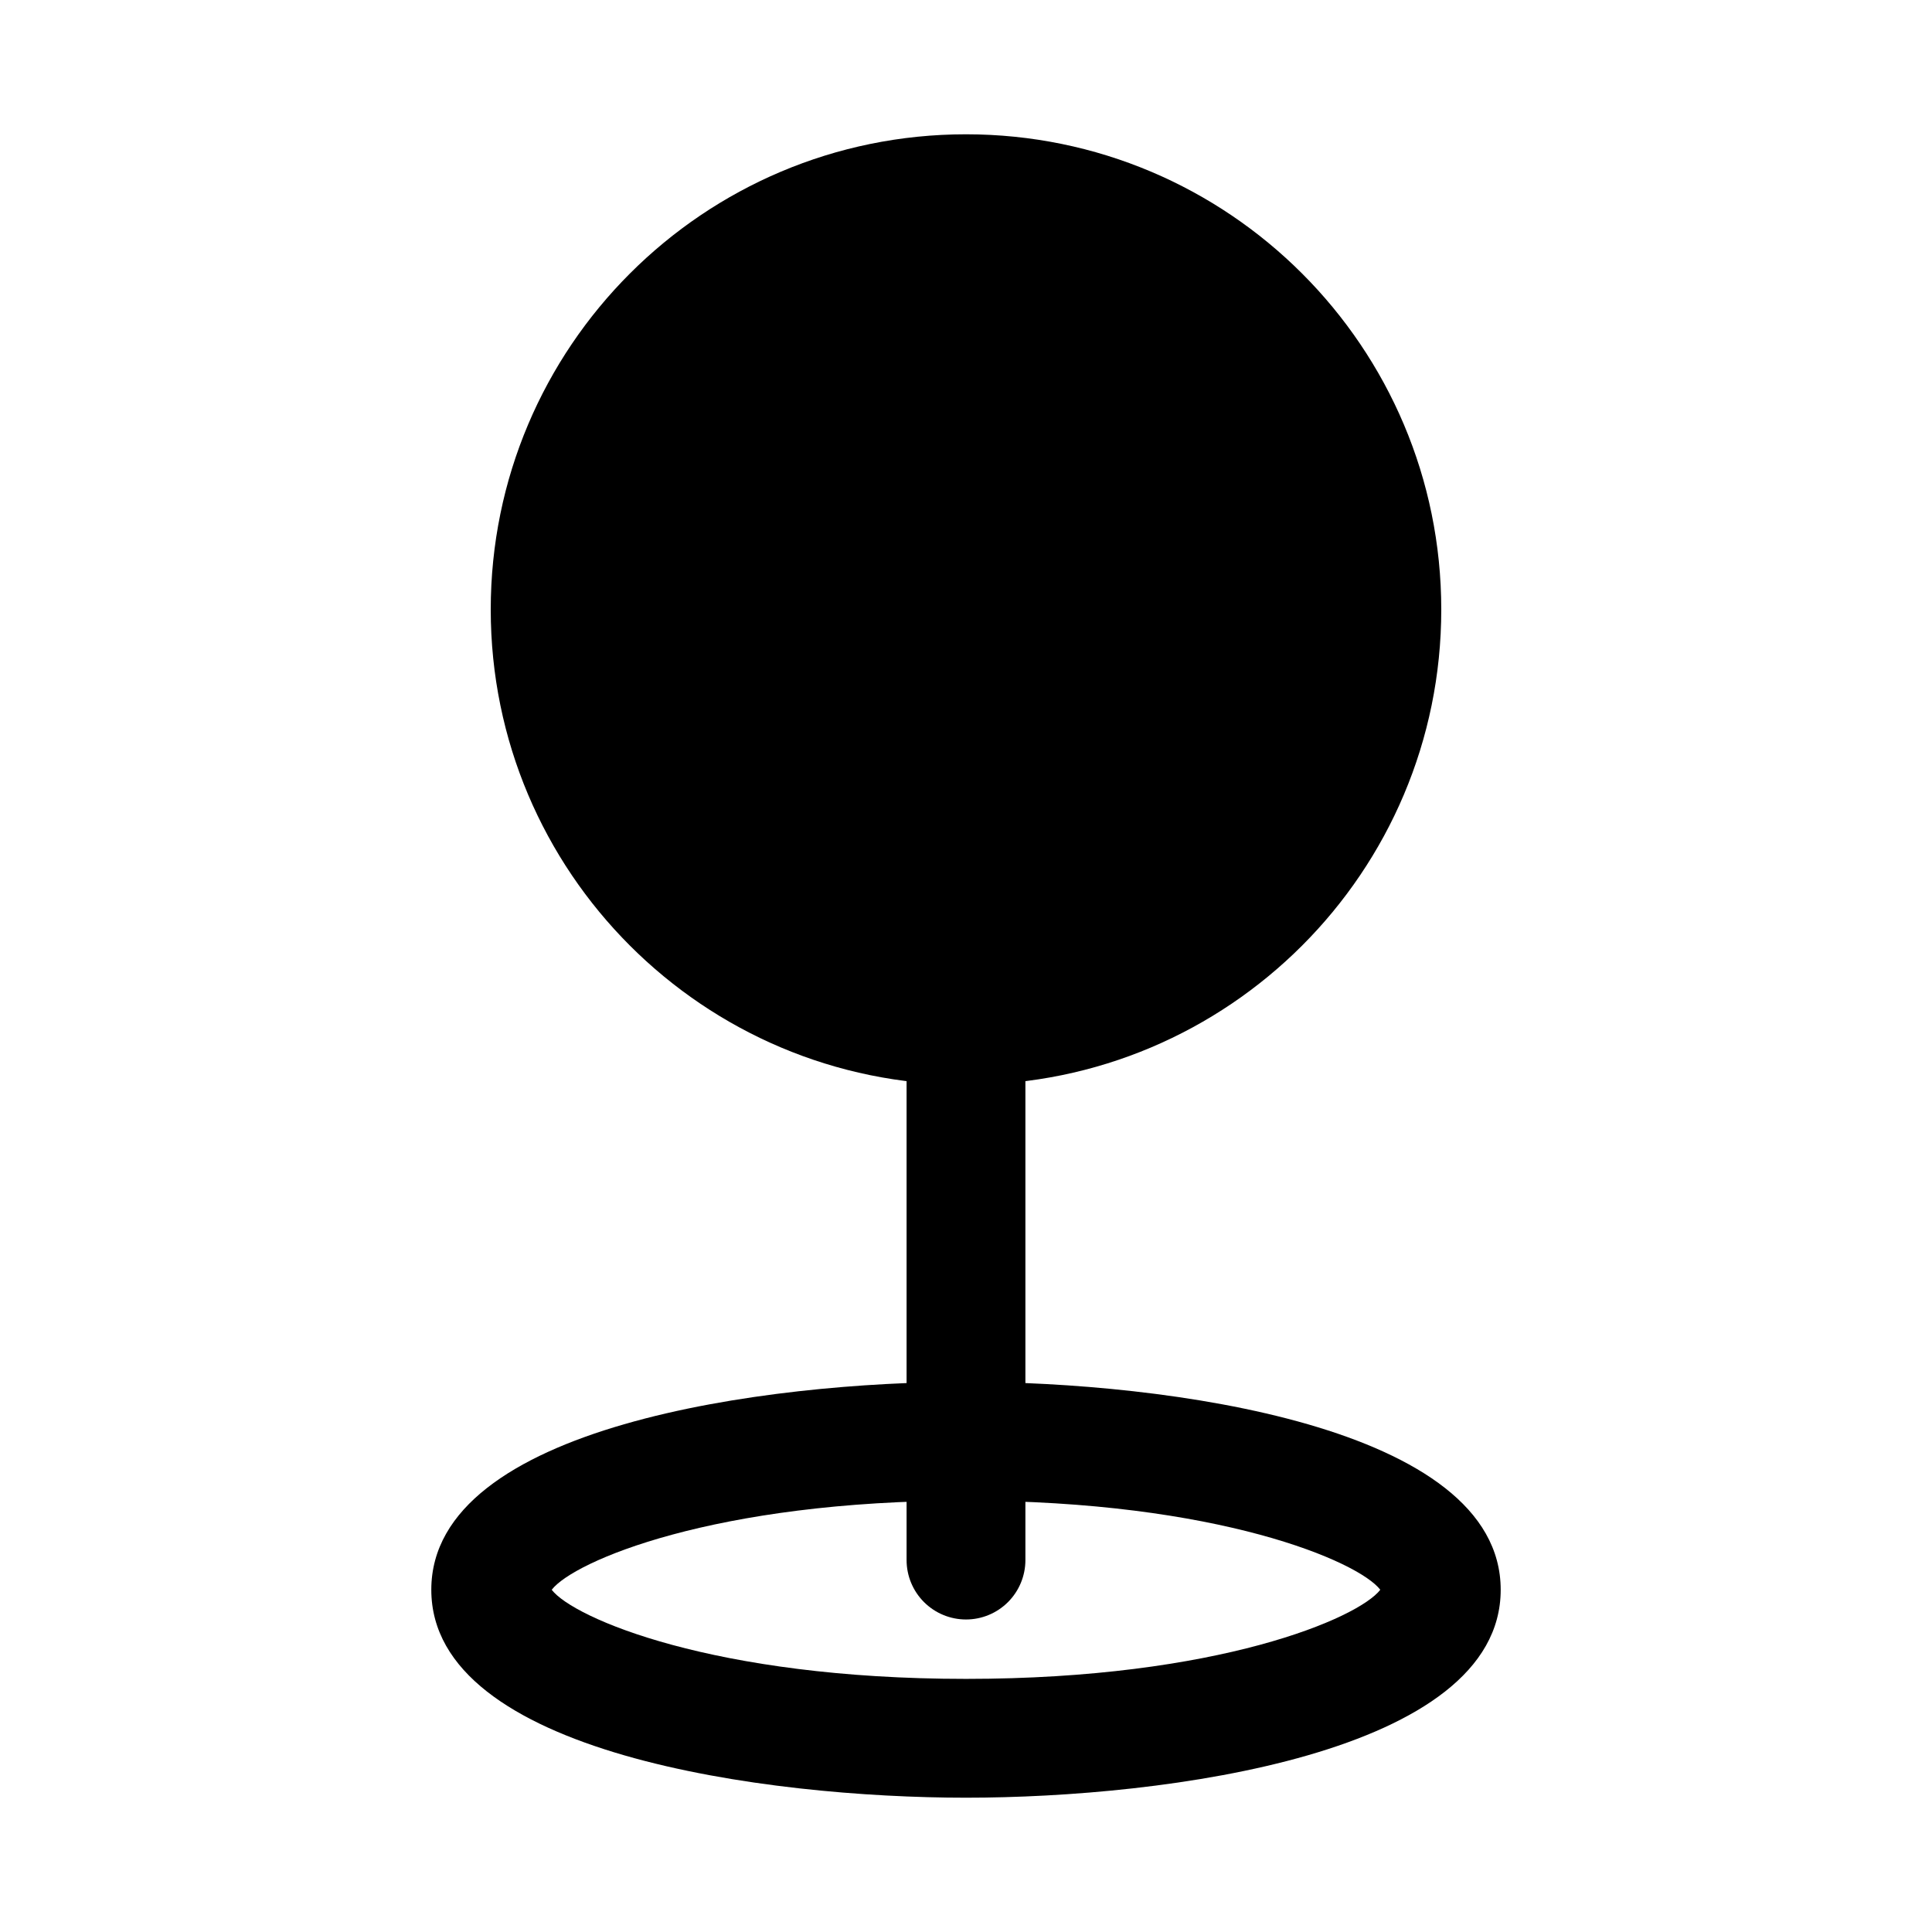
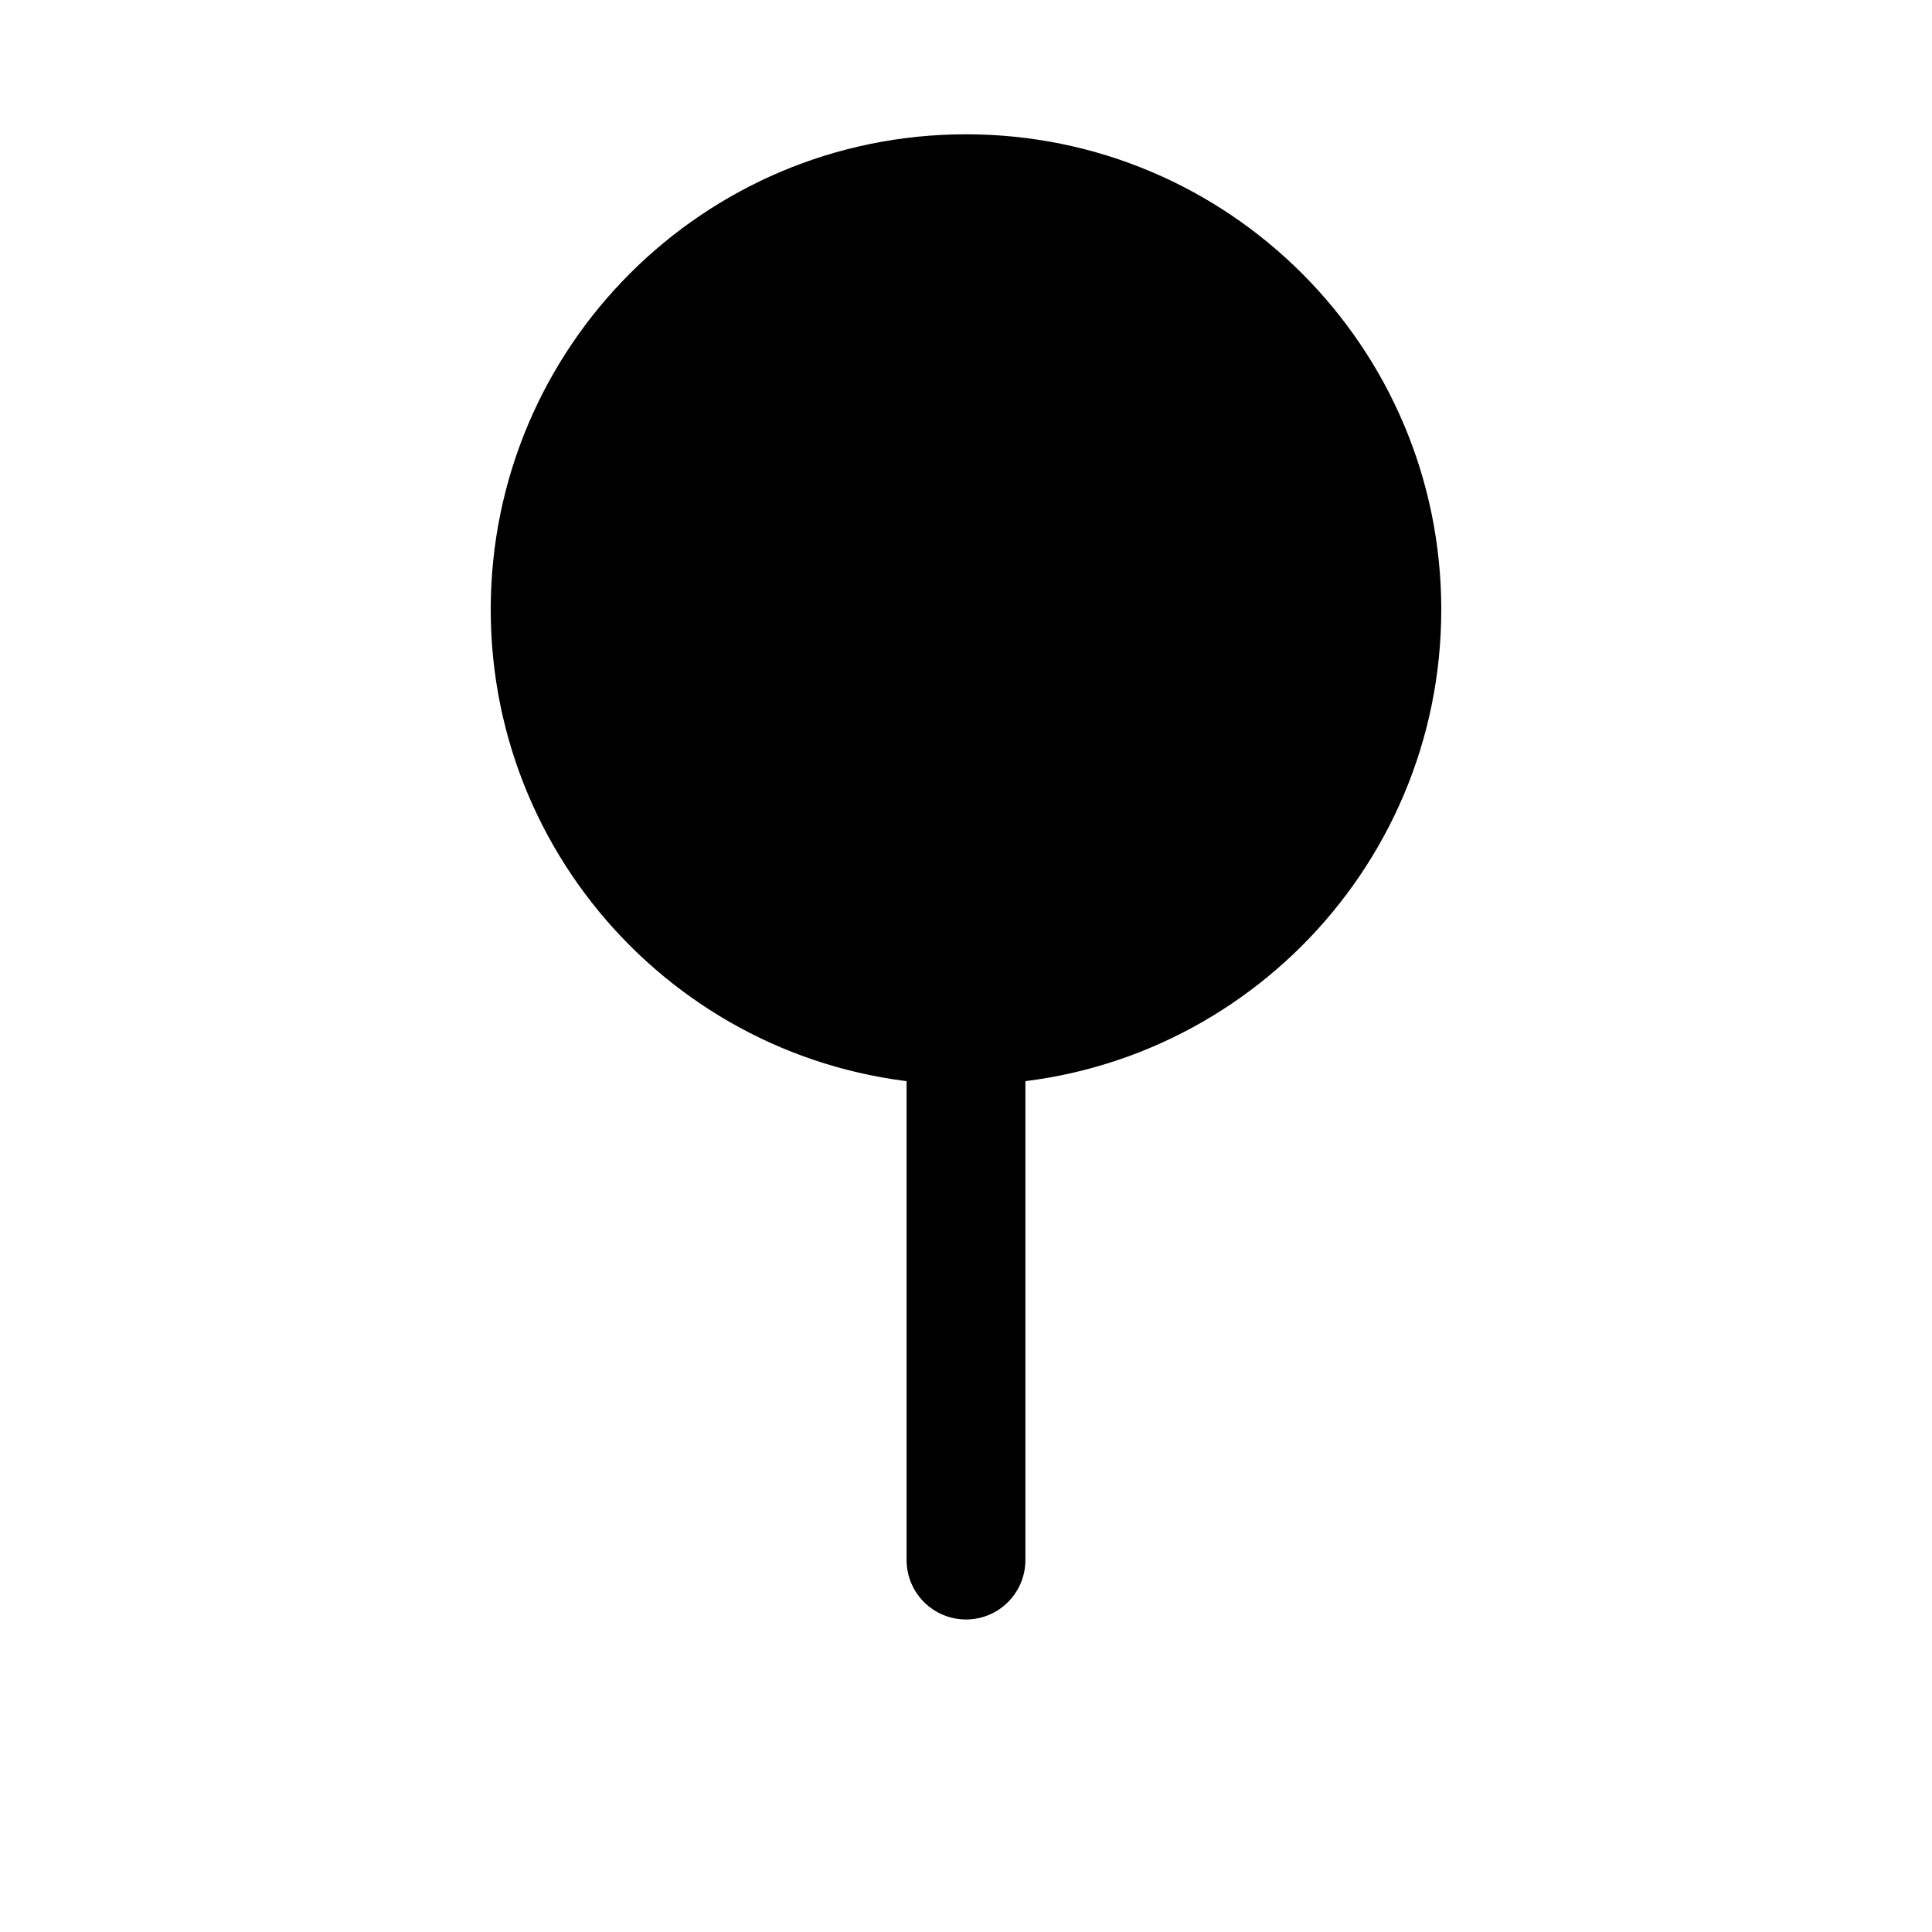
<svg xmlns="http://www.w3.org/2000/svg" fill="#000000" width="800px" height="800px" version="1.1" viewBox="144 144 512 512">
  <g>
    <path d="m525.95 305.54c0 69.562-56.391 125.95-125.95 125.95-69.562 0-125.95-56.391-125.95-125.95s56.391-125.95 125.95-125.95c69.559 0 125.95 56.391 125.95 125.95" />
    <path d="m400 573.18c-4.176 0-8.18-1.66-11.133-4.613-2.953-2.953-4.613-6.957-4.613-11.133v-141.7c0-5.625 3-10.82 7.871-13.633s10.875-2.812 15.746 0 7.871 8.008 7.871 13.633v141.7c0 4.176-1.66 8.18-4.609 11.133-2.953 2.953-6.957 4.613-11.133 4.613z" />
-     <path d="m400 620.41c-52.633 0-141.7-11.602-141.7-55.105-0.004-43.5 89.062-55.102 141.7-55.102s141.7 11.602 141.7 55.105c0 43.5-89.062 55.102-141.7 55.102zm-109.79-55.102c5.746 7.492 42.918 23.613 109.79 23.613 66.863 0 104.04-16.121 109.79-23.617-5.75-7.492-42.922-23.613-109.79-23.613-66.867 0-104.04 16.121-109.79 23.617z" />
  </g>
</svg>